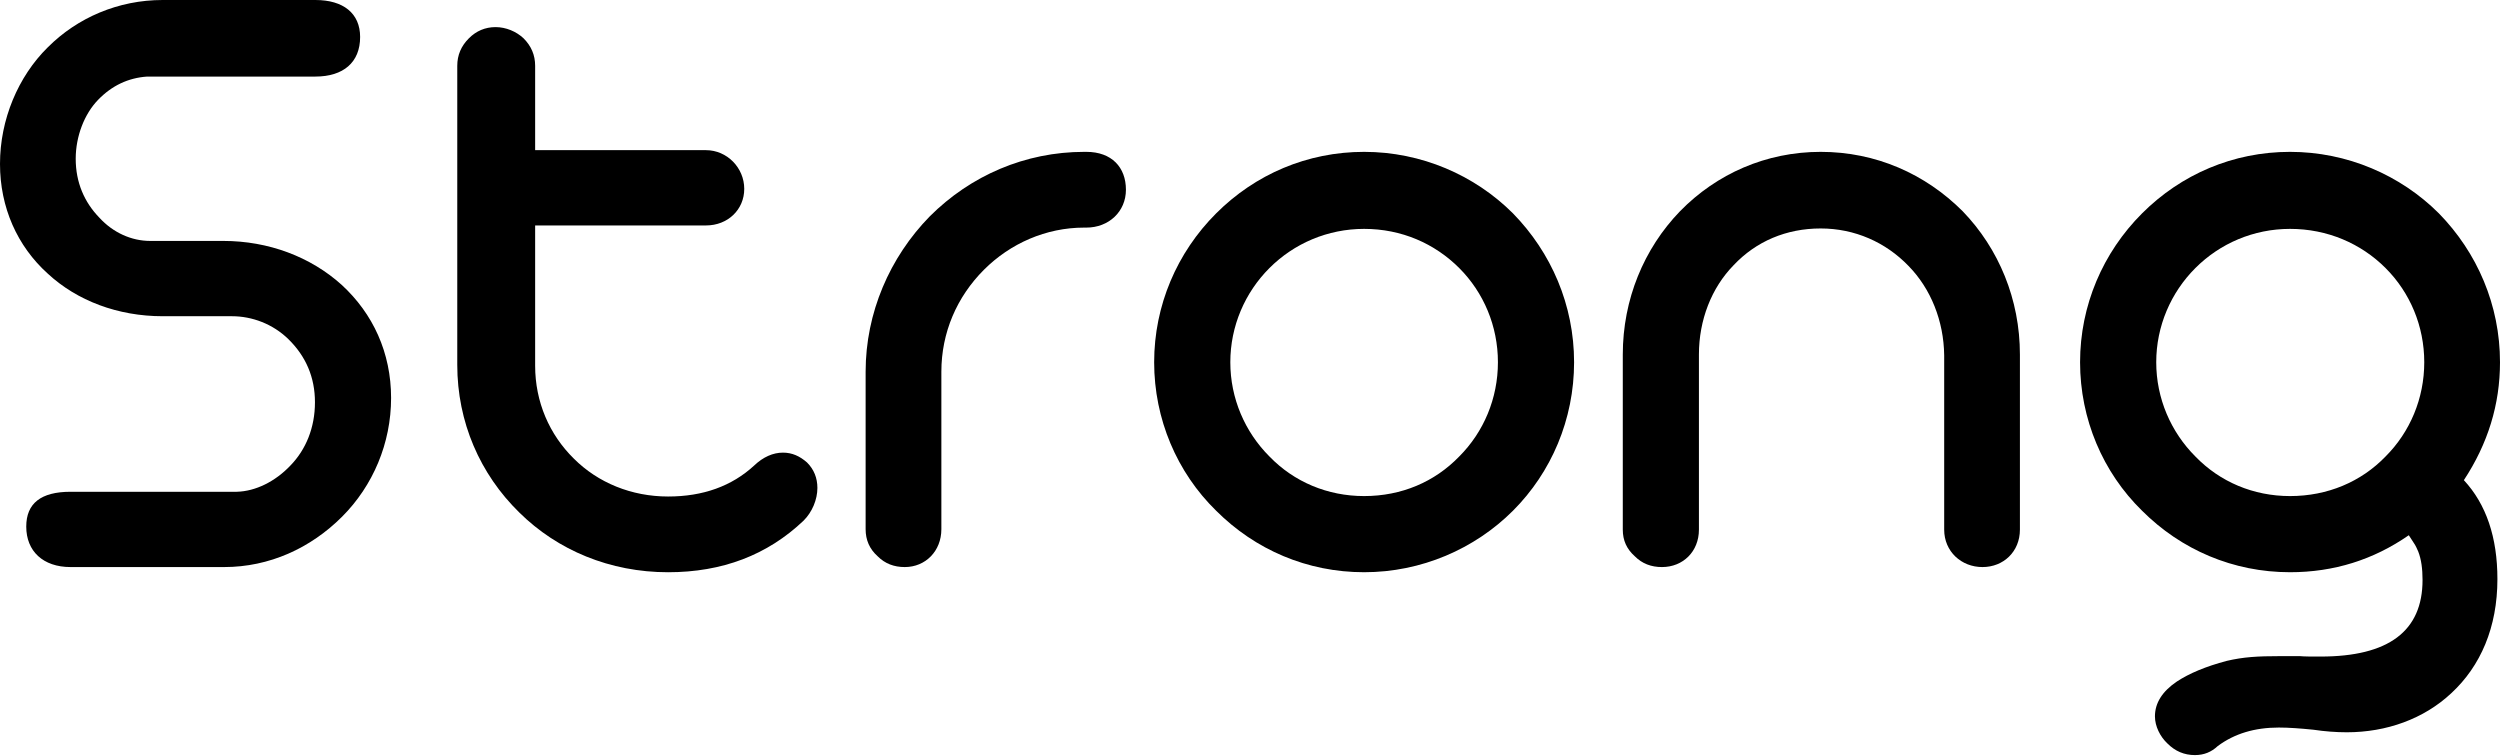
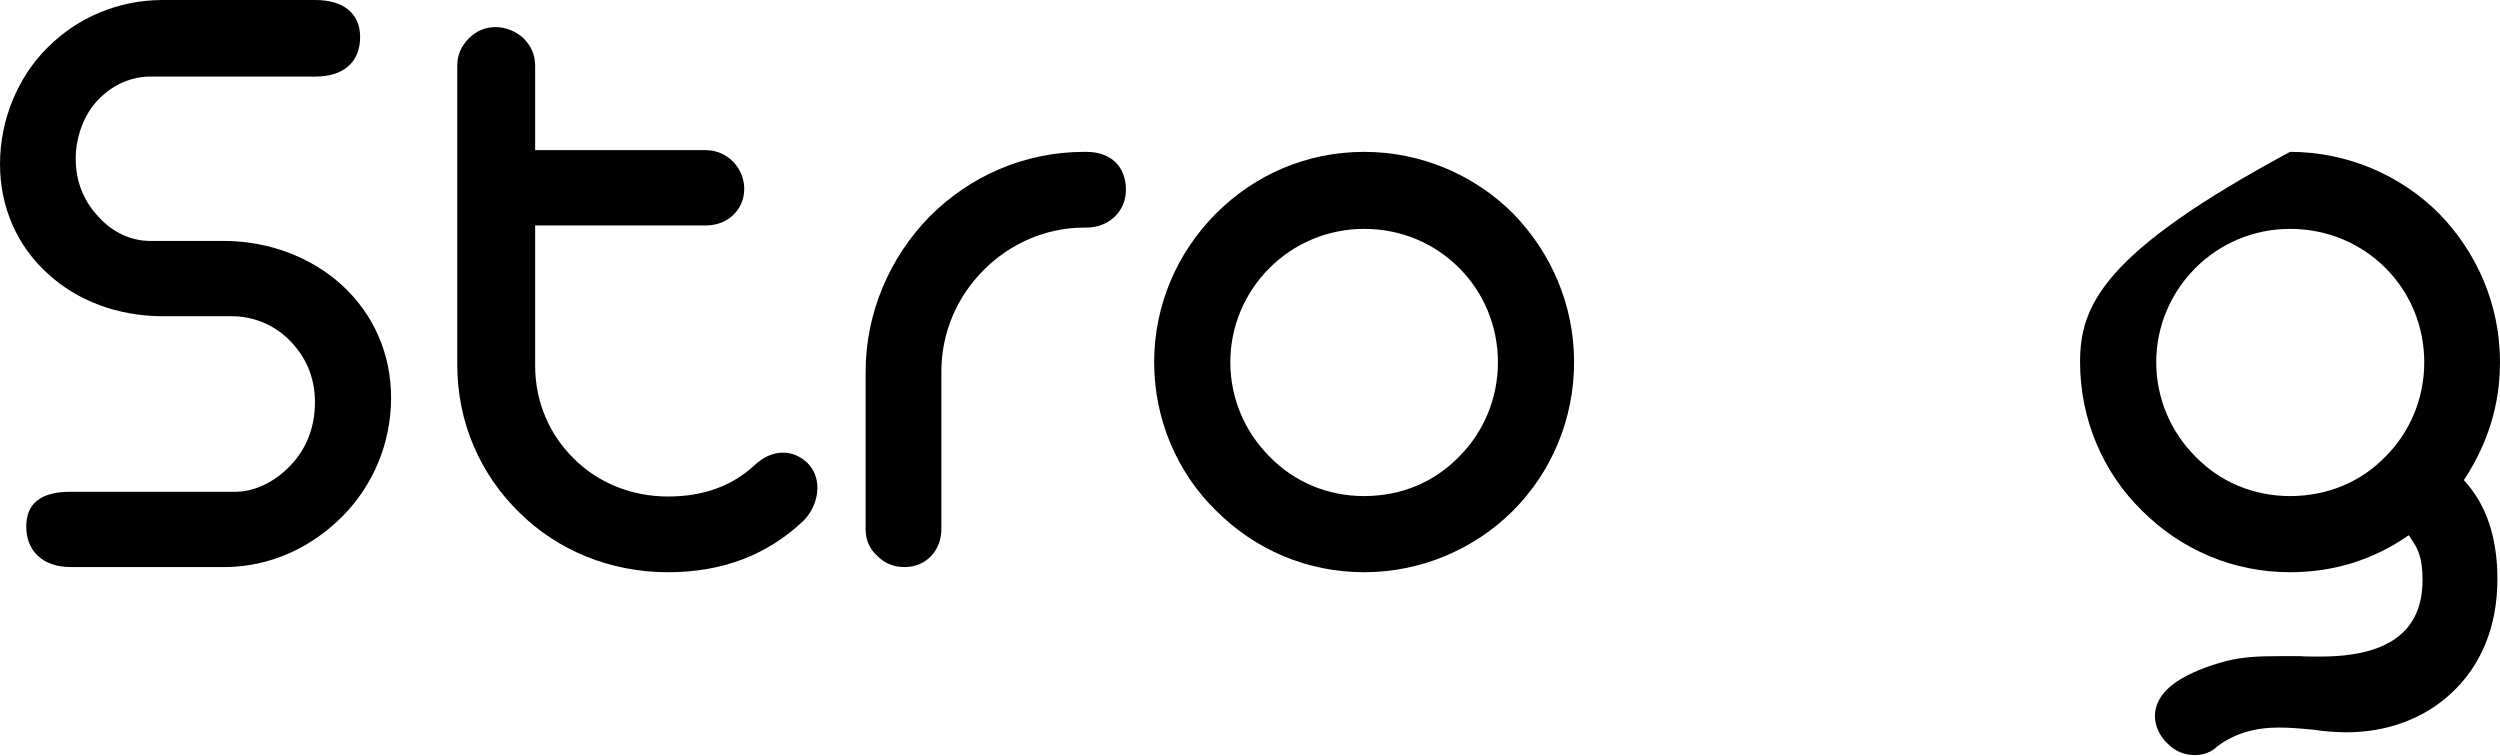
<svg xmlns="http://www.w3.org/2000/svg" width="172" height="52" viewBox="0 0 172 52" fill="none">
  <path d="M15.422 39.014C18.531 39.014 21.372 37.712 23.533 35.551C25.665 33.419 26.907 30.489 26.907 27.38C26.907 24.272 25.665 21.578 23.504 19.595C21.372 17.671 18.471 16.576 15.363 16.576H10.331C9.058 16.576 7.785 16.014 6.837 14.977C5.802 13.911 5.209 12.551 5.209 10.923C5.209 9.382 5.802 7.843 6.75 6.867C7.696 5.89 8.822 5.357 10.124 5.268H21.698C23.622 5.268 24.777 4.291 24.777 2.545C24.777 0.917 23.622 0 21.698 0H11.19C8.141 0 5.328 1.213 3.287 3.256C1.244 5.268 0 8.229 0 11.277C0 14.268 1.184 16.931 3.287 18.826C5.299 20.69 8.111 21.756 11.19 21.756H15.955C17.347 21.756 18.767 22.289 19.833 23.326C21.047 24.51 21.669 25.96 21.669 27.677C21.669 29.423 21.047 30.933 19.981 32.028C18.946 33.123 17.583 33.805 16.281 33.834H4.855C2.812 33.834 1.806 34.632 1.806 36.231C1.806 37.919 2.961 39.014 4.855 39.014H15.422Z" fill="black" />
  <path d="M45.965 39.37C49.694 39.37 52.803 38.185 55.289 35.817C55.882 35.226 56.237 34.367 56.237 33.569C56.237 32.887 56 32.296 55.526 31.821C55.023 31.377 54.491 31.141 53.869 31.141C53.188 31.141 52.506 31.437 51.886 32.029C50.346 33.449 48.363 34.16 45.965 34.16C43.448 34.16 41.14 33.213 39.483 31.555C37.795 29.898 36.818 27.648 36.818 25.162V15.511H48.57C50.08 15.511 51.204 14.416 51.204 12.995C51.204 11.544 50.02 10.331 48.57 10.331H36.818V4.528C36.818 3.79 36.552 3.168 36.02 2.635C35.516 2.162 34.805 1.865 34.095 1.865C33.384 1.865 32.762 2.131 32.26 2.635C31.727 3.168 31.46 3.79 31.46 4.528V25.102C31.46 29.04 33.029 32.621 35.723 35.255C38.357 37.86 41.969 39.37 45.965 39.37Z" fill="black" />
  <path d="M62.249 39.014C63.671 39.014 64.766 37.919 64.766 36.409V25.574C64.766 22.882 65.832 20.425 67.696 18.559C69.502 16.754 71.958 15.659 74.594 15.659H74.741C76.28 15.659 77.464 14.563 77.464 13.053C77.464 11.514 76.487 10.448 74.741 10.448H74.594C70.538 10.448 66.778 12.076 63.966 14.888C61.214 17.702 59.555 21.52 59.555 25.574V36.409C59.555 37.15 59.822 37.77 60.385 38.274C60.888 38.778 61.51 39.014 62.249 39.014Z" fill="black" />
  <path d="M93.851 39.369C97.788 39.369 101.458 37.77 104.094 35.136C106.727 32.502 108.297 28.861 108.297 24.923C108.297 20.987 106.727 17.376 104.094 14.682C101.458 12.047 97.788 10.448 93.851 10.448C89.944 10.448 86.363 11.989 83.669 14.682C80.975 17.376 79.406 21.016 79.406 24.923C79.406 28.832 80.975 32.502 83.669 35.136C86.363 37.83 89.944 39.369 93.851 39.369ZM93.851 34.13C91.336 34.13 89.026 33.154 87.339 31.407C85.652 29.72 84.646 27.41 84.646 24.923C84.646 22.437 85.652 20.128 87.339 18.441C89.026 16.754 91.336 15.747 93.851 15.747C96.427 15.747 98.706 16.754 100.394 18.441C102.08 20.128 103.057 22.437 103.057 24.923C103.057 27.41 102.08 29.72 100.394 31.407C98.706 33.154 96.427 34.13 93.851 34.13Z" fill="black" />
-   <path d="M114.342 39.014C115.791 39.014 116.886 37.948 116.886 36.439V24.392C116.886 22.023 117.745 19.803 119.285 18.233C120.824 16.605 122.896 15.718 125.264 15.718C127.603 15.718 129.733 16.665 131.303 18.293C132.842 19.863 133.731 22.082 133.76 24.45V36.439C133.76 37.948 134.944 39.014 136.394 39.014C137.845 39.014 138.97 37.948 138.97 36.439V24.392C138.97 20.601 137.52 17.109 135.033 14.534C132.458 11.958 129.053 10.448 125.264 10.448C121.505 10.448 118.101 11.958 115.584 14.534C113.098 17.109 111.648 20.601 111.648 24.392V36.439C111.648 37.179 111.913 37.77 112.477 38.274C112.979 38.778 113.601 39.014 114.342 39.014Z" fill="black" />
-   <path d="M151.012 51.95C151.634 51.95 152.138 51.743 152.582 51.328C153.737 50.47 155.127 50.055 156.785 50.055C157.466 50.055 158.264 50.115 159.153 50.204C159.952 50.322 160.722 50.381 161.462 50.381C164.185 50.381 166.76 49.464 168.655 47.687C170.667 45.822 171.822 43.158 171.822 39.843C171.822 36.971 171.053 34.692 169.514 33.035C171.171 30.518 172 27.824 172 24.923C172 20.987 170.431 17.376 167.797 14.682C165.162 12.047 161.491 10.448 157.555 10.448C153.648 10.448 150.066 11.989 147.372 14.682C144.678 17.376 143.109 21.016 143.109 24.923C143.109 28.832 144.678 32.502 147.372 35.136C150.066 37.83 153.648 39.369 157.555 39.369C160.574 39.369 163.297 38.51 165.725 36.824L166.051 37.326C166.198 37.534 166.287 37.741 166.376 37.948C166.584 38.481 166.671 39.132 166.671 39.902C166.671 43.425 164.334 45.171 159.656 45.171C159.004 45.171 158.531 45.171 158.235 45.142H156.874C155.305 45.142 154.357 45.2 153.204 45.468C151.752 45.852 150.628 46.326 149.77 46.888C148.762 47.569 148.26 48.369 148.26 49.286C148.26 49.966 148.615 50.677 149.118 51.15C149.651 51.683 150.272 51.95 151.012 51.95ZM157.555 34.13C155.039 34.13 152.729 33.154 151.043 31.407C149.355 29.72 148.349 27.41 148.349 24.923C148.349 22.437 149.355 20.128 151.043 18.441C152.729 16.754 155.039 15.747 157.555 15.747C160.13 15.747 162.439 16.754 164.126 18.441C165.813 20.128 166.789 22.437 166.789 24.923C166.789 27.41 165.813 29.72 164.126 31.407C162.439 33.154 160.13 34.13 157.555 34.13Z" fill="black" />
+   <path d="M151.012 51.95C151.634 51.95 152.138 51.743 152.582 51.328C153.737 50.47 155.127 50.055 156.785 50.055C157.466 50.055 158.264 50.115 159.153 50.204C159.952 50.322 160.722 50.381 161.462 50.381C164.185 50.381 166.76 49.464 168.655 47.687C170.667 45.822 171.822 43.158 171.822 39.843C171.822 36.971 171.053 34.692 169.514 33.035C171.171 30.518 172 27.824 172 24.923C172 20.987 170.431 17.376 167.797 14.682C165.162 12.047 161.491 10.448 157.555 10.448C144.678 17.376 143.109 21.016 143.109 24.923C143.109 28.832 144.678 32.502 147.372 35.136C150.066 37.83 153.648 39.369 157.555 39.369C160.574 39.369 163.297 38.51 165.725 36.824L166.051 37.326C166.198 37.534 166.287 37.741 166.376 37.948C166.584 38.481 166.671 39.132 166.671 39.902C166.671 43.425 164.334 45.171 159.656 45.171C159.004 45.171 158.531 45.171 158.235 45.142H156.874C155.305 45.142 154.357 45.2 153.204 45.468C151.752 45.852 150.628 46.326 149.77 46.888C148.762 47.569 148.26 48.369 148.26 49.286C148.26 49.966 148.615 50.677 149.118 51.15C149.651 51.683 150.272 51.95 151.012 51.95ZM157.555 34.13C155.039 34.13 152.729 33.154 151.043 31.407C149.355 29.72 148.349 27.41 148.349 24.923C148.349 22.437 149.355 20.128 151.043 18.441C152.729 16.754 155.039 15.747 157.555 15.747C160.13 15.747 162.439 16.754 164.126 18.441C165.813 20.128 166.789 22.437 166.789 24.923C166.789 27.41 165.813 29.72 164.126 31.407C162.439 33.154 160.13 34.13 157.555 34.13Z" fill="black" />
</svg>